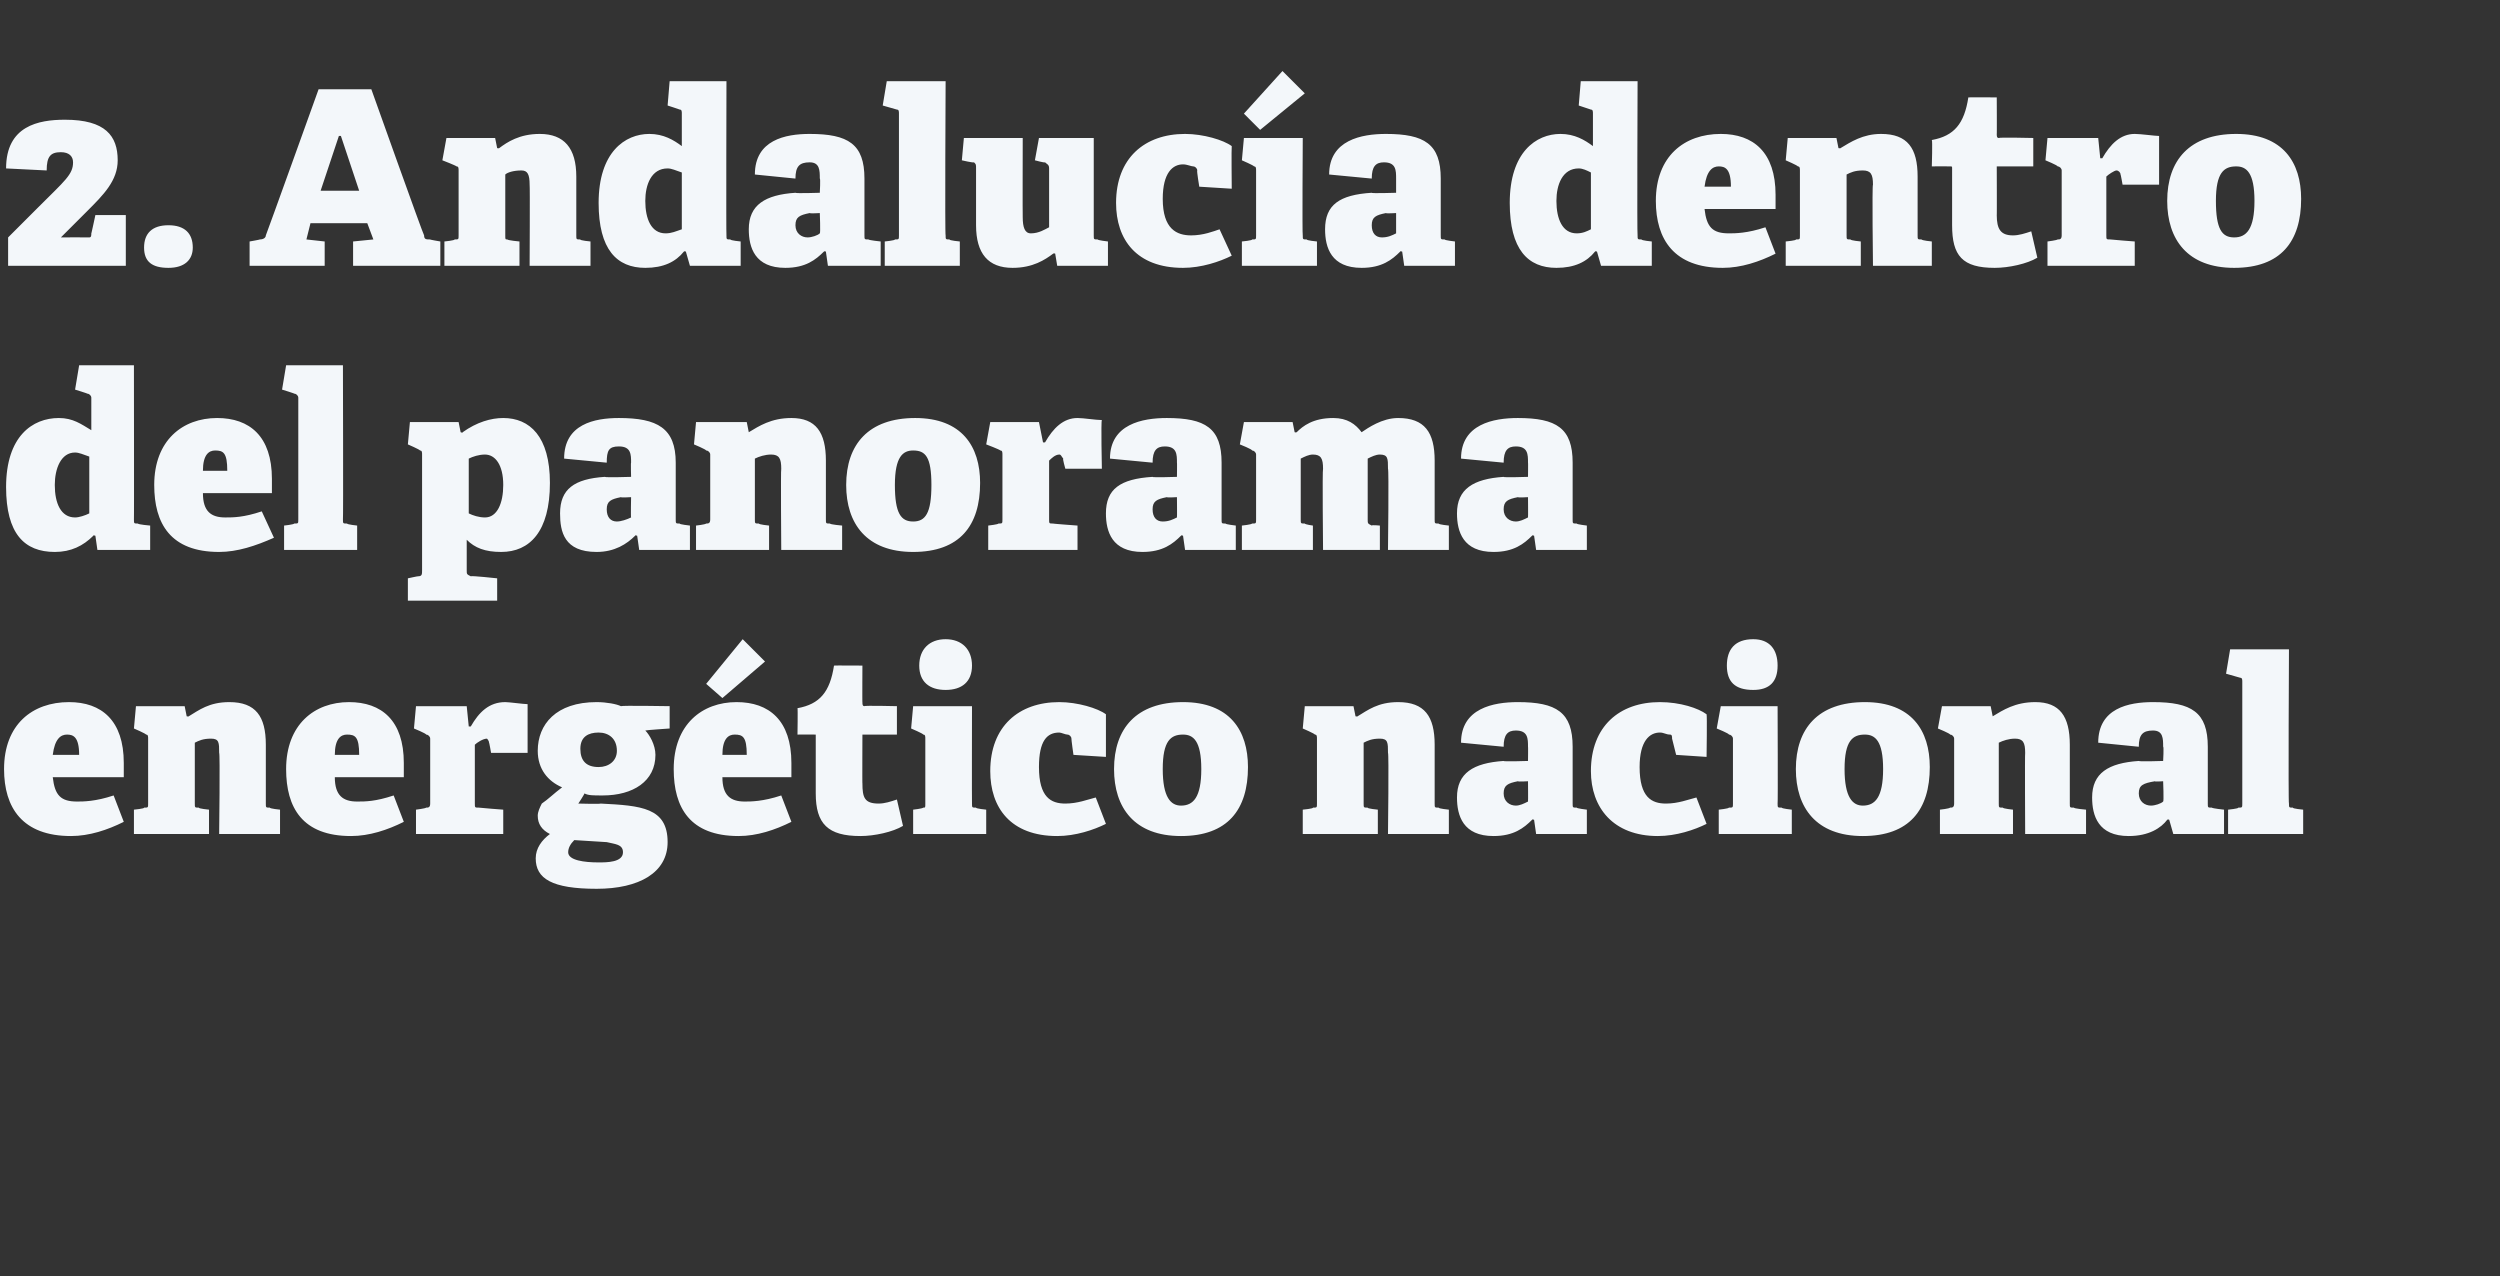
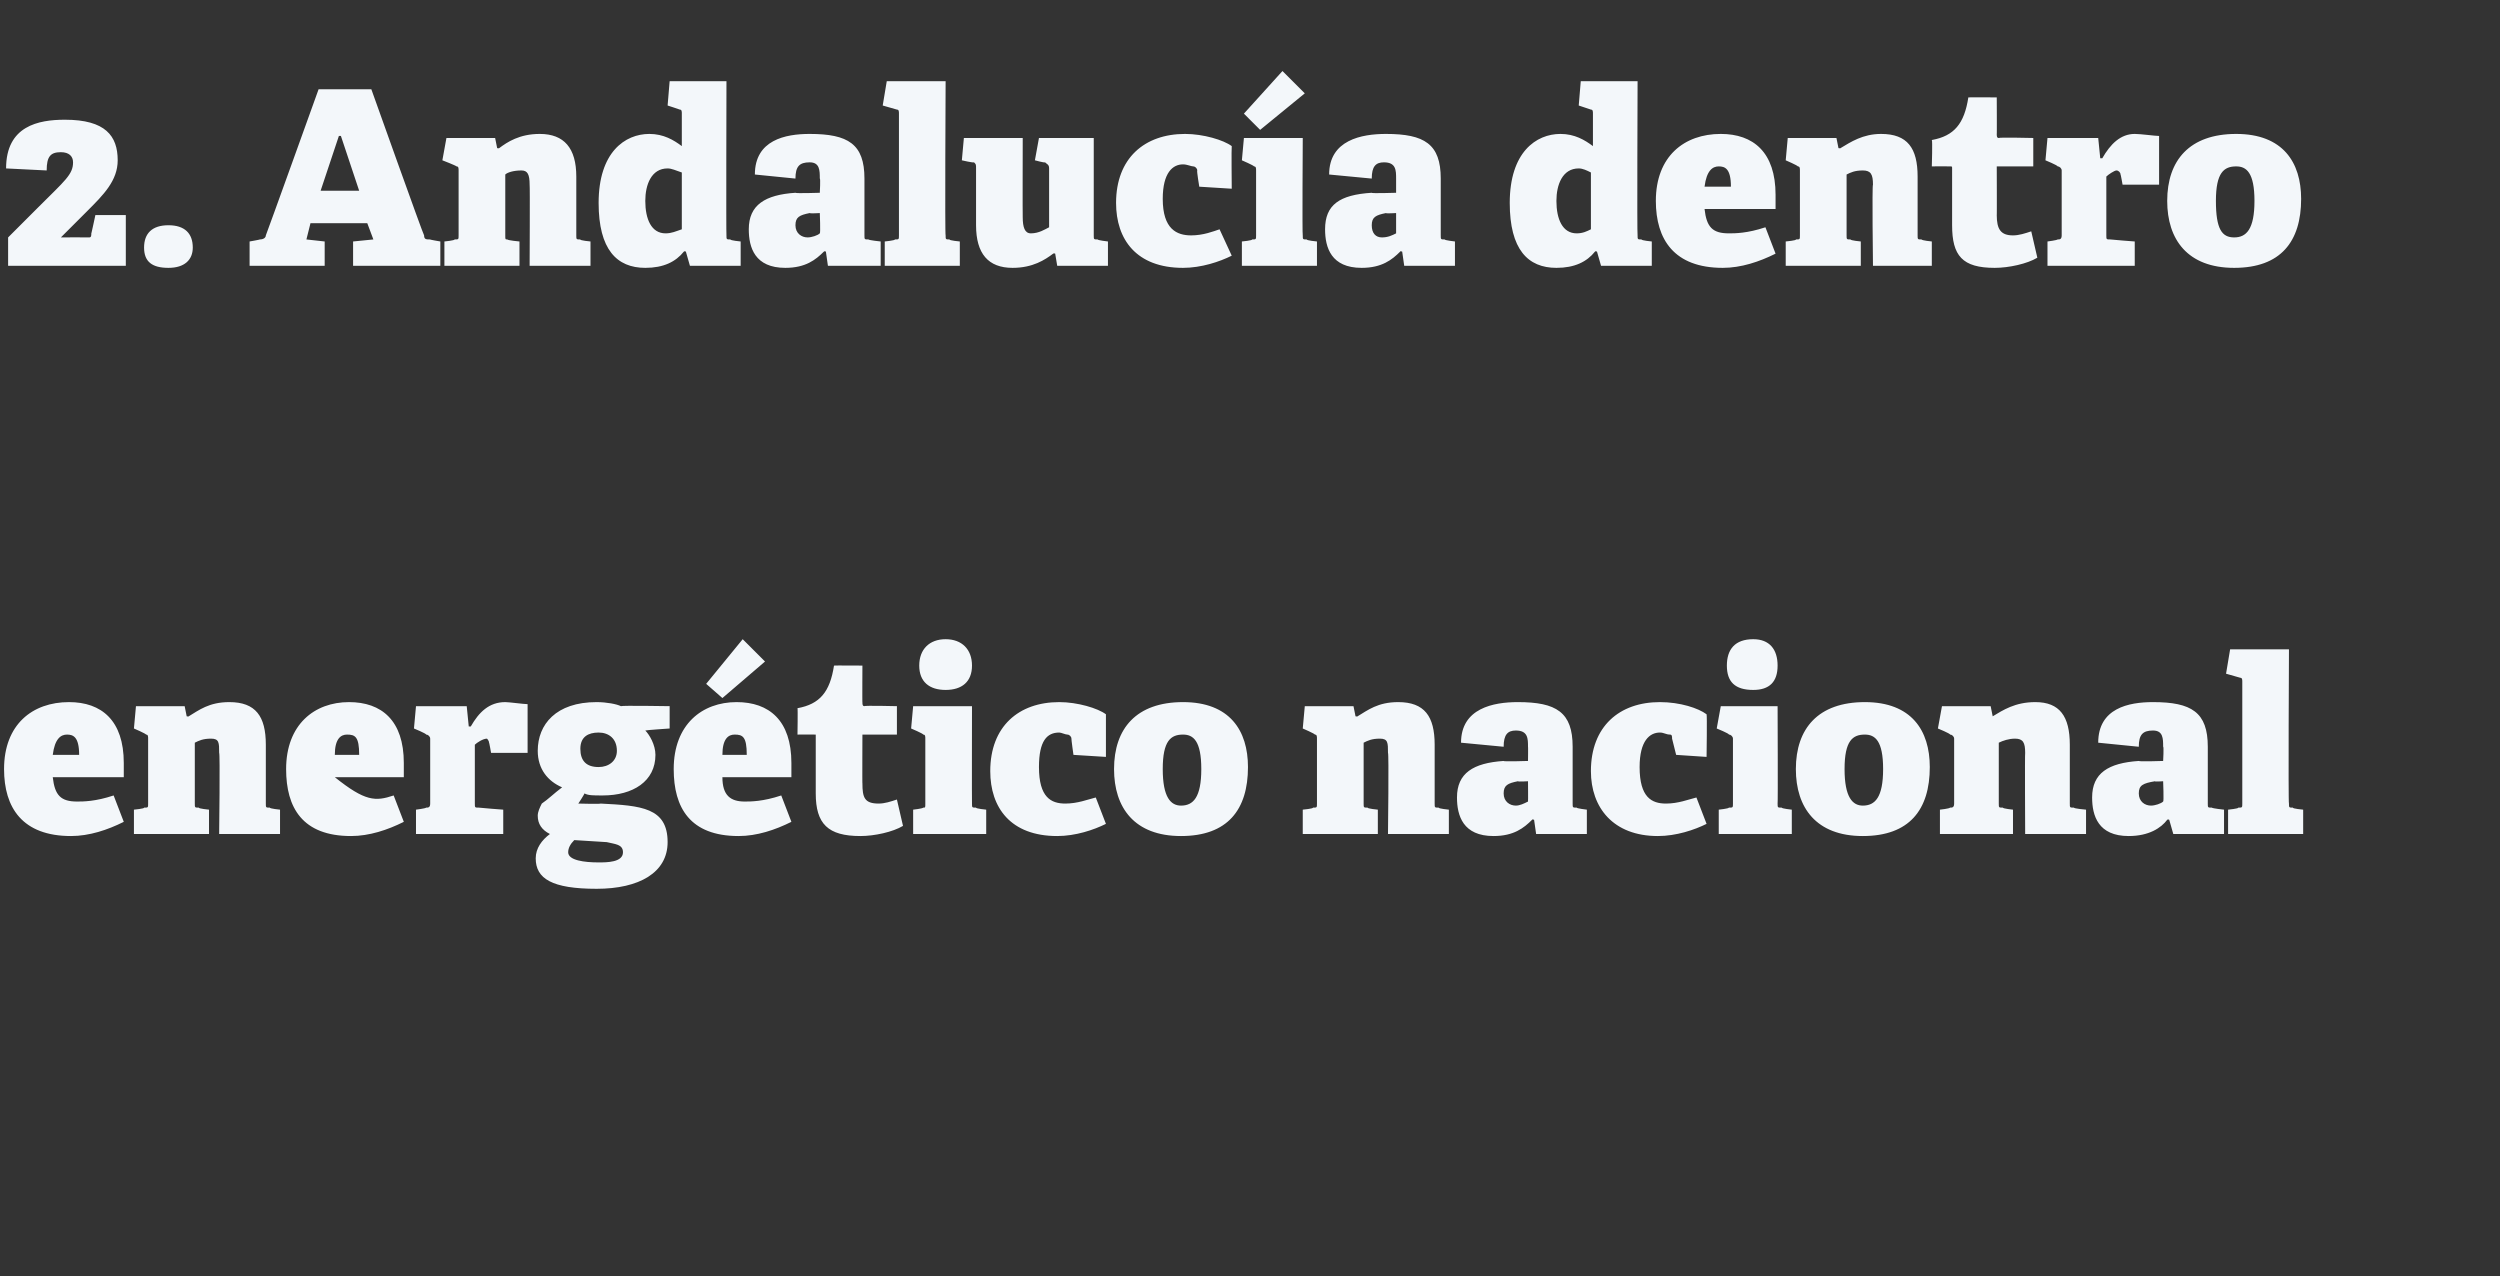
<svg xmlns="http://www.w3.org/2000/svg" version="1.1" width="123.2px" height="62.9px" viewBox="0 -4 123.2 62.9" style="top:-4px">
  <rect x="0" y="-4" width="123.2" height="62.9" fill="#333333" stroke="none" />
  <desc>2. Andaluc a dentro del panorama energ tico nacional</desc>
  <defs />
  <g id="Polygon29391">
-     <path d="M 3.5 37.2 C 1.1 37.2 0.2 35.8 0.2 33.9 C 0.2 31.7 1.6 30.6 3.4 30.6 C 5 30.6 6.1 31.5 6.1 33.6 C 6.1 33.7 6.1 34 6.1 34.3 C 6.1 34.3 2.6 34.3 2.6 34.3 C 2.7 35.2 3 35.5 3.8 35.5 C 4.1 35.5 4.7 35.5 5.6 35.2 C 5.6 35.2 6.1 36.5 6.1 36.5 C 5.3 36.9 4.4 37.2 3.5 37.2 Z M 3.3 32.2 C 3 32.2 2.7 32.4 2.6 33.2 C 2.6 33.2 3.9 33.2 3.9 33.2 C 3.9 32.3 3.6 32.2 3.3 32.2 Z M 9.8 35.8 C 9.77 35.85 10.3 35.9 10.3 35.9 L 10.3 37.1 L 6.6 37.1 L 6.6 35.9 C 6.6 35.9 7.14 35.85 7.1 35.8 C 7.3 35.8 7.3 35.8 7.3 35.6 C 7.3 35.6 7.3 32.4 7.3 32.4 C 7.3 32.3 7.3 32.2 7.2 32.2 C 7.18 32.15 6.6 31.9 6.6 31.9 L 6.7 30.8 L 9.1 30.8 L 9.2 31.3 C 9.2 31.3 9.31 31.32 9.3 31.3 C 9.8 31 10.3 30.6 11.3 30.6 C 12.6 30.6 13.1 31.3 13.1 32.7 C 13.1 32.7 13.1 35.6 13.1 35.6 C 13.1 35.8 13.1 35.8 13.3 35.8 C 13.28 35.85 13.8 35.9 13.8 35.9 L 13.8 37.1 L 10.8 37.1 C 10.8 37.1 10.85 33.12 10.8 33.1 C 10.8 32.6 10.8 32.4 10.4 32.4 C 10 32.4 9.8 32.5 9.6 32.6 C 9.6 32.6 9.6 35.6 9.6 35.6 C 9.6 35.8 9.6 35.8 9.8 35.8 Z M 17.3 37.2 C 14.9 37.2 14.1 35.8 14.1 33.9 C 14.1 31.7 15.5 30.6 17.2 30.6 C 18.8 30.6 19.9 31.5 19.9 33.6 C 19.9 33.7 19.9 34 19.9 34.3 C 19.9 34.3 16.5 34.3 16.5 34.3 C 16.5 35.2 16.9 35.5 17.6 35.5 C 18 35.5 18.5 35.5 19.4 35.2 C 19.4 35.2 19.9 36.5 19.9 36.5 C 19.1 36.9 18.2 37.2 17.3 37.2 Z M 17.1 32.2 C 16.8 32.2 16.5 32.4 16.5 33.2 C 16.5 33.2 17.7 33.2 17.7 33.2 C 17.7 32.3 17.5 32.2 17.1 32.2 Z M 21 35.8 C 21.1 35.8 21.2 35.8 21.2 35.6 C 21.2 35.6 21.2 32.4 21.2 32.4 C 21.2 32.3 21.1 32.2 21 32.2 C 21.01 32.15 20.4 31.9 20.4 31.9 L 20.5 30.8 L 23 30.8 L 23.1 31.8 C 23.1 31.8 23.23 31.8 23.2 31.8 C 23.6 31.1 24.1 30.6 24.9 30.6 C 25.1 30.6 25.8 30.7 26 30.7 C 26 30.75 26 33.1 26 33.1 L 24.2 33.1 C 24.2 33.1 24.11 32.58 24.1 32.6 C 24.1 32.5 24 32.4 24 32.4 C 23.8 32.4 23.5 32.6 23.4 32.7 C 23.4 32.7 23.4 35.6 23.4 35.6 C 23.4 35.8 23.4 35.8 23.6 35.8 C 23.61 35.81 24.8 35.9 24.8 35.9 L 24.8 37.1 L 20.5 37.1 L 20.5 35.9 C 20.5 35.9 20.98 35.84 21 35.8 Z M 32.3 33.2 C 32.3 34.5 31.2 35.2 29.7 35.2 C 29.2 35.2 29 35.2 28.8 35.1 C 28.81 35.13 28.5 35.6 28.5 35.6 C 28.5 35.6 29.6 35.63 29.6 35.6 C 31.6 35.7 32.9 35.8 32.9 37.5 C 32.9 39 31.5 39.8 29.4 39.8 C 27.2 39.8 26.4 39.3 26.4 38.3 C 26.4 37.8 26.7 37.4 27.1 37.1 C 26.7 36.9 26.5 36.6 26.5 36.2 C 26.5 36 26.6 35.8 26.7 35.6 C 27 35.4 27.3 35.1 27.7 34.8 C 27 34.5 26.5 33.9 26.5 33 C 26.5 31.7 27.4 30.6 29.4 30.6 C 29.9 30.6 30.4 30.7 30.6 30.8 C 30.62 30.76 33 30.8 33 30.8 L 33 31.9 C 33 31.9 31.81 31.98 31.8 32 C 32 32.2 32.3 32.7 32.3 33.2 Z M 29.5 32.1 C 29 32.1 28.6 32.3 28.6 32.9 C 28.6 33.5 28.9 33.8 29.5 33.8 C 30 33.8 30.4 33.5 30.4 33 C 30.4 32.4 30 32.1 29.5 32.1 Z M 28 38 C 28 38.4 28.8 38.5 29.5 38.5 C 29.9 38.5 30.7 38.5 30.7 38 C 30.7 37.6 30.3 37.6 29.9 37.5 C 29.9 37.5 28.3 37.4 28.3 37.4 C 28.1 37.6 28 37.8 28 38 Z M 36.4 37.2 C 34 37.2 33.2 35.8 33.2 33.9 C 33.2 31.7 34.6 30.6 36.3 30.6 C 37.9 30.6 39 31.5 39 33.6 C 39 33.7 39 34 39 34.3 C 39 34.3 35.6 34.3 35.6 34.3 C 35.6 35.2 36 35.5 36.7 35.5 C 37 35.5 37.6 35.5 38.5 35.2 C 38.5 35.2 39 36.5 39 36.5 C 38.2 36.9 37.3 37.2 36.4 37.2 Z M 36.2 32.2 C 35.9 32.2 35.6 32.4 35.6 33.2 C 35.6 33.2 36.8 33.2 36.8 33.2 C 36.8 32.3 36.6 32.2 36.2 32.2 Z M 36.6 27.5 L 37.7 28.6 L 35.6 30.4 L 34.8 29.7 L 36.6 27.5 Z M 42.4 37.2 C 40.8 37.2 40.2 36.6 40.2 35.1 C 40.2 35.1 40.2 32.3 40.2 32.3 C 40.2 32.2 40.2 32.2 40.2 32.2 C 40.15 32.19 39.3 32.2 39.3 32.2 C 39.3 32.2 39.32 30.9 39.3 30.9 C 40.4 30.7 40.9 30.1 41.1 28.8 C 41.1 28.79 42.5 28.8 42.5 28.8 C 42.5 28.8 42.49 30.64 42.5 30.6 C 42.5 30.7 42.5 30.8 42.6 30.8 C 42.59 30.76 44.2 30.8 44.2 30.8 L 44.2 32.2 L 42.5 32.2 C 42.5 32.2 42.49 34.65 42.5 34.6 C 42.5 35.3 42.6 35.6 43.3 35.6 C 43.6 35.6 43.9 35.5 44.2 35.4 C 44.2 35.4 44.5 36.7 44.5 36.7 C 44 37 43.1 37.2 42.4 37.2 Z M 46.6 30 C 45.8 30 45.3 29.6 45.3 28.8 C 45.3 28 45.8 27.5 46.6 27.5 C 47.4 27.5 47.9 28 47.9 28.8 C 47.9 29.6 47.4 30 46.6 30 Z M 45.5 35.8 C 45.6 35.8 45.6 35.8 45.6 35.6 C 45.6 35.6 45.6 32.4 45.6 32.4 C 45.6 32.3 45.6 32.2 45.5 32.2 C 45.49 32.15 44.9 31.9 44.9 31.9 L 45 30.8 L 47.9 30.8 C 47.9 30.8 47.89 35.61 47.9 35.6 C 47.9 35.8 47.9 35.8 48.1 35.8 C 48.08 35.85 48.6 35.9 48.6 35.9 L 48.6 37.1 L 45 37.1 L 45 35.9 C 45 35.9 45.46 35.85 45.5 35.8 Z M 52.1 37.2 C 49.8 37.2 48.8 35.8 48.8 34 C 48.8 31.8 50.2 30.6 52.2 30.6 C 53.1 30.6 54.1 30.9 54.5 31.2 C 54.5 31.22 54.5 33.3 54.5 33.3 L 52.9 33.2 C 52.9 33.2 52.79 32.42 52.8 32.4 C 52.8 32.3 52.7 32.2 52.6 32.2 C 52.5 32.2 52.3 32.1 52.2 32.1 C 51.6 32.1 51.2 32.5 51.2 33.8 C 51.2 35.3 51.8 35.6 52.5 35.6 C 53.1 35.6 53.6 35.4 54 35.3 C 54 35.3 54.5 36.6 54.5 36.6 C 53.9 36.9 53 37.2 52.1 37.2 Z M 54.9 33.9 C 54.9 31.9 56 30.6 58.3 30.6 C 60.6 30.6 61.5 32 61.5 33.8 C 61.5 35.9 60.5 37.2 58.2 37.2 C 55.9 37.2 54.9 35.8 54.9 33.9 Z M 59.2 33.9 C 59.2 32.5 58.8 32.2 58.3 32.2 C 57.7 32.2 57.3 32.5 57.3 33.9 C 57.3 35.3 57.7 35.7 58.2 35.7 C 58.8 35.7 59.2 35.3 59.2 33.9 Z M 67.4 35.8 C 67.37 35.85 67.9 35.9 67.9 35.9 L 67.9 37.1 L 64.2 37.1 L 64.2 35.9 C 64.2 35.9 64.74 35.85 64.7 35.8 C 64.9 35.8 64.9 35.8 64.9 35.6 C 64.9 35.6 64.9 32.4 64.9 32.4 C 64.9 32.3 64.9 32.2 64.8 32.2 C 64.78 32.15 64.2 31.9 64.2 31.9 L 64.3 30.8 L 66.7 30.8 L 66.8 31.3 C 66.8 31.3 66.91 31.32 66.9 31.3 C 67.4 31 67.9 30.6 68.9 30.6 C 70.2 30.6 70.7 31.3 70.7 32.7 C 70.7 32.7 70.7 35.6 70.7 35.6 C 70.7 35.8 70.7 35.8 70.9 35.8 C 70.88 35.85 71.4 35.9 71.4 35.9 L 71.4 37.1 L 68.4 37.1 C 68.4 37.1 68.45 33.12 68.4 33.1 C 68.4 32.6 68.4 32.4 68 32.4 C 67.6 32.4 67.4 32.5 67.2 32.6 C 67.2 32.6 67.2 35.6 67.2 35.6 C 67.2 35.8 67.2 35.8 67.4 35.8 Z M 75.5 36.4 C 75.1 36.8 74.6 37.2 73.6 37.2 C 72.1 37.2 71.8 36.2 71.8 35.3 C 71.8 34.1 72.6 33.6 74.1 33.5 C 74.07 33.54 75.3 33.5 75.3 33.5 C 75.3 33.5 75.31 32.78 75.3 32.8 C 75.3 32.4 75.3 32 74.7 32 C 74.3 32 74.1 32.2 74.1 32.8 C 74.1 32.8 72 32.6 72 32.6 C 72 30.9 73.6 30.6 74.8 30.6 C 76.7 30.6 77.5 31.1 77.5 32.8 C 77.5 32.8 77.5 35.6 77.5 35.6 C 77.5 35.8 77.5 35.8 77.7 35.8 C 77.69 35.84 78.2 35.9 78.2 35.9 L 78.2 37.1 L 75.7 37.1 L 75.6 36.4 C 75.6 36.4 75.5 36.36 75.5 36.4 Z M 74.1 35.1 C 74.1 35.5 74.4 35.7 74.7 35.7 C 74.9 35.7 75.1 35.6 75.3 35.5 C 75.31 35.5 75.3 34.5 75.3 34.5 C 75.3 34.5 74.82 34.53 74.8 34.5 C 74.3 34.6 74.1 34.7 74.1 35.1 Z M 81.7 37.2 C 79.5 37.2 78.4 35.8 78.4 34 C 78.4 31.8 79.8 30.6 81.8 30.6 C 82.8 30.6 83.7 30.9 84.1 31.2 C 84.13 31.22 84.1 33.3 84.1 33.3 L 82.6 33.2 C 82.6 33.2 82.41 32.42 82.4 32.4 C 82.4 32.3 82.4 32.2 82.3 32.2 C 82.1 32.2 82 32.1 81.8 32.1 C 81.3 32.1 80.8 32.5 80.8 33.8 C 80.8 35.3 81.4 35.6 82.1 35.6 C 82.7 35.6 83.2 35.4 83.6 35.3 C 83.6 35.3 84.1 36.6 84.1 36.6 C 83.5 36.9 82.6 37.2 81.7 37.2 Z M 86.4 30 C 85.5 30 85.1 29.6 85.1 28.8 C 85.1 28 85.5 27.5 86.4 27.5 C 87.2 27.5 87.6 28 87.6 28.8 C 87.6 29.6 87.2 30 86.4 30 Z M 85.2 35.8 C 85.4 35.8 85.4 35.8 85.4 35.6 C 85.4 35.6 85.4 32.4 85.4 32.4 C 85.4 32.3 85.3 32.2 85.2 32.2 C 85.22 32.15 84.6 31.9 84.6 31.9 L 84.8 30.8 L 87.6 30.8 C 87.6 30.8 87.62 35.61 87.6 35.6 C 87.6 35.8 87.6 35.8 87.8 35.8 C 87.81 35.85 88.3 35.9 88.3 35.9 L 88.3 37.1 L 84.7 37.1 L 84.7 35.9 C 84.7 35.9 85.19 35.85 85.2 35.8 Z M 88.5 33.9 C 88.5 31.9 89.6 30.6 91.9 30.6 C 94.2 30.6 95.1 32 95.1 33.8 C 95.1 35.9 94.1 37.2 91.8 37.2 C 89.5 37.2 88.5 35.8 88.5 33.9 Z M 92.8 33.9 C 92.8 32.5 92.4 32.2 91.9 32.2 C 91.3 32.2 90.9 32.5 90.9 33.9 C 90.9 35.3 91.3 35.7 91.8 35.7 C 92.4 35.7 92.8 35.3 92.8 33.9 Z M 98.7 35.8 C 98.7 35.85 99.2 35.9 99.2 35.9 L 99.2 37.1 L 95.6 37.1 L 95.6 35.9 C 95.6 35.9 96.07 35.85 96.1 35.8 C 96.2 35.8 96.3 35.8 96.3 35.6 C 96.3 35.6 96.3 32.4 96.3 32.4 C 96.3 32.3 96.2 32.2 96.1 32.2 C 96.11 32.15 95.5 31.9 95.5 31.9 L 95.7 30.8 L 98.1 30.8 L 98.2 31.3 C 98.2 31.3 98.24 31.32 98.2 31.3 C 98.7 31 99.3 30.6 100.3 30.6 C 101.5 30.6 102 31.3 102 32.7 C 102 32.7 102 35.6 102 35.6 C 102 35.8 102 35.8 102.2 35.8 C 102.21 35.85 102.8 35.9 102.8 35.9 L 102.8 37.1 L 99.8 37.1 C 99.8 37.1 99.78 33.12 99.8 33.1 C 99.8 32.6 99.7 32.4 99.3 32.4 C 99 32.4 98.7 32.5 98.5 32.6 C 98.5 32.6 98.5 35.6 98.5 35.6 C 98.5 35.8 98.5 35.8 98.7 35.8 Z M 106.8 36.4 C 106.5 36.8 105.9 37.2 104.9 37.2 C 103.4 37.2 103.1 36.2 103.1 35.3 C 103.1 34.1 103.9 33.6 105.4 33.5 C 105.41 33.54 106.6 33.5 106.6 33.5 C 106.6 33.5 106.64 32.78 106.6 32.8 C 106.6 32.4 106.6 32 106.1 32 C 105.6 32 105.4 32.2 105.4 32.8 C 105.4 32.8 103.4 32.6 103.4 32.6 C 103.4 30.9 104.9 30.6 106.1 30.6 C 108 30.6 108.8 31.1 108.8 32.8 C 108.8 32.8 108.8 35.6 108.8 35.6 C 108.8 35.8 108.8 35.8 109 35.8 C 109.02 35.84 109.6 35.9 109.6 35.9 L 109.6 37.1 L 107.1 37.1 L 106.9 36.4 C 106.9 36.4 106.83 36.36 106.8 36.4 Z M 105.4 35.1 C 105.4 35.5 105.7 35.7 106 35.7 C 106.2 35.7 106.5 35.6 106.6 35.5 C 106.64 35.5 106.6 34.5 106.6 34.5 C 106.6 34.5 106.15 34.53 106.2 34.5 C 105.6 34.6 105.4 34.7 105.4 35.1 Z M 110.3 35.8 C 110.5 35.8 110.5 35.8 110.5 35.6 C 110.5 35.6 110.5 29.6 110.5 29.6 C 110.5 29.5 110.5 29.4 110.4 29.4 C 110.36 29.39 109.7 29.2 109.7 29.2 L 109.9 28 L 112.8 28 C 112.8 28 112.76 35.61 112.8 35.6 C 112.8 35.8 112.8 35.8 113 35.8 C 112.95 35.85 113.5 35.9 113.5 35.9 L 113.5 37.1 L 109.8 37.1 L 109.8 35.9 C 109.8 35.9 110.33 35.85 110.3 35.8 Z " stroke="none" fill="#f3f7fa" />
+     <path d="M 3.5 37.2 C 1.1 37.2 0.2 35.8 0.2 33.9 C 0.2 31.7 1.6 30.6 3.4 30.6 C 5 30.6 6.1 31.5 6.1 33.6 C 6.1 33.7 6.1 34 6.1 34.3 C 6.1 34.3 2.6 34.3 2.6 34.3 C 2.7 35.2 3 35.5 3.8 35.5 C 4.1 35.5 4.7 35.5 5.6 35.2 C 5.6 35.2 6.1 36.5 6.1 36.5 C 5.3 36.9 4.4 37.2 3.5 37.2 Z M 3.3 32.2 C 3 32.2 2.7 32.4 2.6 33.2 C 2.6 33.2 3.9 33.2 3.9 33.2 C 3.9 32.3 3.6 32.2 3.3 32.2 Z M 9.8 35.8 C 9.77 35.85 10.3 35.9 10.3 35.9 L 10.3 37.1 L 6.6 37.1 L 6.6 35.9 C 6.6 35.9 7.14 35.85 7.1 35.8 C 7.3 35.8 7.3 35.8 7.3 35.6 C 7.3 35.6 7.3 32.4 7.3 32.4 C 7.3 32.3 7.3 32.2 7.2 32.2 C 7.18 32.15 6.6 31.9 6.6 31.9 L 6.7 30.8 L 9.1 30.8 L 9.2 31.3 C 9.2 31.3 9.31 31.32 9.3 31.3 C 9.8 31 10.3 30.6 11.3 30.6 C 12.6 30.6 13.1 31.3 13.1 32.7 C 13.1 32.7 13.1 35.6 13.1 35.6 C 13.1 35.8 13.1 35.8 13.3 35.8 C 13.28 35.85 13.8 35.9 13.8 35.9 L 13.8 37.1 L 10.8 37.1 C 10.8 37.1 10.85 33.12 10.8 33.1 C 10.8 32.6 10.8 32.4 10.4 32.4 C 10 32.4 9.8 32.5 9.6 32.6 C 9.6 32.6 9.6 35.6 9.6 35.6 C 9.6 35.8 9.6 35.8 9.8 35.8 Z M 17.3 37.2 C 14.9 37.2 14.1 35.8 14.1 33.9 C 14.1 31.7 15.5 30.6 17.2 30.6 C 18.8 30.6 19.9 31.5 19.9 33.6 C 19.9 33.7 19.9 34 19.9 34.3 C 19.9 34.3 16.5 34.3 16.5 34.3 C 18 35.5 18.5 35.5 19.4 35.2 C 19.4 35.2 19.9 36.5 19.9 36.5 C 19.1 36.9 18.2 37.2 17.3 37.2 Z M 17.1 32.2 C 16.8 32.2 16.5 32.4 16.5 33.2 C 16.5 33.2 17.7 33.2 17.7 33.2 C 17.7 32.3 17.5 32.2 17.1 32.2 Z M 21 35.8 C 21.1 35.8 21.2 35.8 21.2 35.6 C 21.2 35.6 21.2 32.4 21.2 32.4 C 21.2 32.3 21.1 32.2 21 32.2 C 21.01 32.15 20.4 31.9 20.4 31.9 L 20.5 30.8 L 23 30.8 L 23.1 31.8 C 23.1 31.8 23.23 31.8 23.2 31.8 C 23.6 31.1 24.1 30.6 24.9 30.6 C 25.1 30.6 25.8 30.7 26 30.7 C 26 30.75 26 33.1 26 33.1 L 24.2 33.1 C 24.2 33.1 24.11 32.58 24.1 32.6 C 24.1 32.5 24 32.4 24 32.4 C 23.8 32.4 23.5 32.6 23.4 32.7 C 23.4 32.7 23.4 35.6 23.4 35.6 C 23.4 35.8 23.4 35.8 23.6 35.8 C 23.61 35.81 24.8 35.9 24.8 35.9 L 24.8 37.1 L 20.5 37.1 L 20.5 35.9 C 20.5 35.9 20.98 35.84 21 35.8 Z M 32.3 33.2 C 32.3 34.5 31.2 35.2 29.7 35.2 C 29.2 35.2 29 35.2 28.8 35.1 C 28.81 35.13 28.5 35.6 28.5 35.6 C 28.5 35.6 29.6 35.63 29.6 35.6 C 31.6 35.7 32.9 35.8 32.9 37.5 C 32.9 39 31.5 39.8 29.4 39.8 C 27.2 39.8 26.4 39.3 26.4 38.3 C 26.4 37.8 26.7 37.4 27.1 37.1 C 26.7 36.9 26.5 36.6 26.5 36.2 C 26.5 36 26.6 35.8 26.7 35.6 C 27 35.4 27.3 35.1 27.7 34.8 C 27 34.5 26.5 33.9 26.5 33 C 26.5 31.7 27.4 30.6 29.4 30.6 C 29.9 30.6 30.4 30.7 30.6 30.8 C 30.62 30.76 33 30.8 33 30.8 L 33 31.9 C 33 31.9 31.81 31.98 31.8 32 C 32 32.2 32.3 32.7 32.3 33.2 Z M 29.5 32.1 C 29 32.1 28.6 32.3 28.6 32.9 C 28.6 33.5 28.9 33.8 29.5 33.8 C 30 33.8 30.4 33.5 30.4 33 C 30.4 32.4 30 32.1 29.5 32.1 Z M 28 38 C 28 38.4 28.8 38.5 29.5 38.5 C 29.9 38.5 30.7 38.5 30.7 38 C 30.7 37.6 30.3 37.6 29.9 37.5 C 29.9 37.5 28.3 37.4 28.3 37.4 C 28.1 37.6 28 37.8 28 38 Z M 36.4 37.2 C 34 37.2 33.2 35.8 33.2 33.9 C 33.2 31.7 34.6 30.6 36.3 30.6 C 37.9 30.6 39 31.5 39 33.6 C 39 33.7 39 34 39 34.3 C 39 34.3 35.6 34.3 35.6 34.3 C 35.6 35.2 36 35.5 36.7 35.5 C 37 35.5 37.6 35.5 38.5 35.2 C 38.5 35.2 39 36.5 39 36.5 C 38.2 36.9 37.3 37.2 36.4 37.2 Z M 36.2 32.2 C 35.9 32.2 35.6 32.4 35.6 33.2 C 35.6 33.2 36.8 33.2 36.8 33.2 C 36.8 32.3 36.6 32.2 36.2 32.2 Z M 36.6 27.5 L 37.7 28.6 L 35.6 30.4 L 34.8 29.7 L 36.6 27.5 Z M 42.4 37.2 C 40.8 37.2 40.2 36.6 40.2 35.1 C 40.2 35.1 40.2 32.3 40.2 32.3 C 40.2 32.2 40.2 32.2 40.2 32.2 C 40.15 32.19 39.3 32.2 39.3 32.2 C 39.3 32.2 39.32 30.9 39.3 30.9 C 40.4 30.7 40.9 30.1 41.1 28.8 C 41.1 28.79 42.5 28.8 42.5 28.8 C 42.5 28.8 42.49 30.64 42.5 30.6 C 42.5 30.7 42.5 30.8 42.6 30.8 C 42.59 30.76 44.2 30.8 44.2 30.8 L 44.2 32.2 L 42.5 32.2 C 42.5 32.2 42.49 34.65 42.5 34.6 C 42.5 35.3 42.6 35.6 43.3 35.6 C 43.6 35.6 43.9 35.5 44.2 35.4 C 44.2 35.4 44.5 36.7 44.5 36.7 C 44 37 43.1 37.2 42.4 37.2 Z M 46.6 30 C 45.8 30 45.3 29.6 45.3 28.8 C 45.3 28 45.8 27.5 46.6 27.5 C 47.4 27.5 47.9 28 47.9 28.8 C 47.9 29.6 47.4 30 46.6 30 Z M 45.5 35.8 C 45.6 35.8 45.6 35.8 45.6 35.6 C 45.6 35.6 45.6 32.4 45.6 32.4 C 45.6 32.3 45.6 32.2 45.5 32.2 C 45.49 32.15 44.9 31.9 44.9 31.9 L 45 30.8 L 47.9 30.8 C 47.9 30.8 47.89 35.61 47.9 35.6 C 47.9 35.8 47.9 35.8 48.1 35.8 C 48.08 35.85 48.6 35.9 48.6 35.9 L 48.6 37.1 L 45 37.1 L 45 35.9 C 45 35.9 45.46 35.85 45.5 35.8 Z M 52.1 37.2 C 49.8 37.2 48.8 35.8 48.8 34 C 48.8 31.8 50.2 30.6 52.2 30.6 C 53.1 30.6 54.1 30.9 54.5 31.2 C 54.5 31.22 54.5 33.3 54.5 33.3 L 52.9 33.2 C 52.9 33.2 52.79 32.42 52.8 32.4 C 52.8 32.3 52.7 32.2 52.6 32.2 C 52.5 32.2 52.3 32.1 52.2 32.1 C 51.6 32.1 51.2 32.5 51.2 33.8 C 51.2 35.3 51.8 35.6 52.5 35.6 C 53.1 35.6 53.6 35.4 54 35.3 C 54 35.3 54.5 36.6 54.5 36.6 C 53.9 36.9 53 37.2 52.1 37.2 Z M 54.9 33.9 C 54.9 31.9 56 30.6 58.3 30.6 C 60.6 30.6 61.5 32 61.5 33.8 C 61.5 35.9 60.5 37.2 58.2 37.2 C 55.9 37.2 54.9 35.8 54.9 33.9 Z M 59.2 33.9 C 59.2 32.5 58.8 32.2 58.3 32.2 C 57.7 32.2 57.3 32.5 57.3 33.9 C 57.3 35.3 57.7 35.7 58.2 35.7 C 58.8 35.7 59.2 35.3 59.2 33.9 Z M 67.4 35.8 C 67.37 35.85 67.9 35.9 67.9 35.9 L 67.9 37.1 L 64.2 37.1 L 64.2 35.9 C 64.2 35.9 64.74 35.85 64.7 35.8 C 64.9 35.8 64.9 35.8 64.9 35.6 C 64.9 35.6 64.9 32.4 64.9 32.4 C 64.9 32.3 64.9 32.2 64.8 32.2 C 64.78 32.15 64.2 31.9 64.2 31.9 L 64.3 30.8 L 66.7 30.8 L 66.8 31.3 C 66.8 31.3 66.91 31.32 66.9 31.3 C 67.4 31 67.9 30.6 68.9 30.6 C 70.2 30.6 70.7 31.3 70.7 32.7 C 70.7 32.7 70.7 35.6 70.7 35.6 C 70.7 35.8 70.7 35.8 70.9 35.8 C 70.88 35.85 71.4 35.9 71.4 35.9 L 71.4 37.1 L 68.4 37.1 C 68.4 37.1 68.45 33.12 68.4 33.1 C 68.4 32.6 68.4 32.4 68 32.4 C 67.6 32.4 67.4 32.5 67.2 32.6 C 67.2 32.6 67.2 35.6 67.2 35.6 C 67.2 35.8 67.2 35.8 67.4 35.8 Z M 75.5 36.4 C 75.1 36.8 74.6 37.2 73.6 37.2 C 72.1 37.2 71.8 36.2 71.8 35.3 C 71.8 34.1 72.6 33.6 74.1 33.5 C 74.07 33.54 75.3 33.5 75.3 33.5 C 75.3 33.5 75.31 32.78 75.3 32.8 C 75.3 32.4 75.3 32 74.7 32 C 74.3 32 74.1 32.2 74.1 32.8 C 74.1 32.8 72 32.6 72 32.6 C 72 30.9 73.6 30.6 74.8 30.6 C 76.7 30.6 77.5 31.1 77.5 32.8 C 77.5 32.8 77.5 35.6 77.5 35.6 C 77.5 35.8 77.5 35.8 77.7 35.8 C 77.69 35.84 78.2 35.9 78.2 35.9 L 78.2 37.1 L 75.7 37.1 L 75.6 36.4 C 75.6 36.4 75.5 36.36 75.5 36.4 Z M 74.1 35.1 C 74.1 35.5 74.4 35.7 74.7 35.7 C 74.9 35.7 75.1 35.6 75.3 35.5 C 75.31 35.5 75.3 34.5 75.3 34.5 C 75.3 34.5 74.82 34.53 74.8 34.5 C 74.3 34.6 74.1 34.7 74.1 35.1 Z M 81.7 37.2 C 79.5 37.2 78.4 35.8 78.4 34 C 78.4 31.8 79.8 30.6 81.8 30.6 C 82.8 30.6 83.7 30.9 84.1 31.2 C 84.13 31.22 84.1 33.3 84.1 33.3 L 82.6 33.2 C 82.6 33.2 82.41 32.42 82.4 32.4 C 82.4 32.3 82.4 32.2 82.3 32.2 C 82.1 32.2 82 32.1 81.8 32.1 C 81.3 32.1 80.8 32.5 80.8 33.8 C 80.8 35.3 81.4 35.6 82.1 35.6 C 82.7 35.6 83.2 35.4 83.6 35.3 C 83.6 35.3 84.1 36.6 84.1 36.6 C 83.5 36.9 82.6 37.2 81.7 37.2 Z M 86.4 30 C 85.5 30 85.1 29.6 85.1 28.8 C 85.1 28 85.5 27.5 86.4 27.5 C 87.2 27.5 87.6 28 87.6 28.8 C 87.6 29.6 87.2 30 86.4 30 Z M 85.2 35.8 C 85.4 35.8 85.4 35.8 85.4 35.6 C 85.4 35.6 85.4 32.4 85.4 32.4 C 85.4 32.3 85.3 32.2 85.2 32.2 C 85.22 32.15 84.6 31.9 84.6 31.9 L 84.8 30.8 L 87.6 30.8 C 87.6 30.8 87.62 35.61 87.6 35.6 C 87.6 35.8 87.6 35.8 87.8 35.8 C 87.81 35.85 88.3 35.9 88.3 35.9 L 88.3 37.1 L 84.7 37.1 L 84.7 35.9 C 84.7 35.9 85.19 35.85 85.2 35.8 Z M 88.5 33.9 C 88.5 31.9 89.6 30.6 91.9 30.6 C 94.2 30.6 95.1 32 95.1 33.8 C 95.1 35.9 94.1 37.2 91.8 37.2 C 89.5 37.2 88.5 35.8 88.5 33.9 Z M 92.8 33.9 C 92.8 32.5 92.4 32.2 91.9 32.2 C 91.3 32.2 90.9 32.5 90.9 33.9 C 90.9 35.3 91.3 35.7 91.8 35.7 C 92.4 35.7 92.8 35.3 92.8 33.9 Z M 98.7 35.8 C 98.7 35.85 99.2 35.9 99.2 35.9 L 99.2 37.1 L 95.6 37.1 L 95.6 35.9 C 95.6 35.9 96.07 35.85 96.1 35.8 C 96.2 35.8 96.3 35.8 96.3 35.6 C 96.3 35.6 96.3 32.4 96.3 32.4 C 96.3 32.3 96.2 32.2 96.1 32.2 C 96.11 32.15 95.5 31.9 95.5 31.9 L 95.7 30.8 L 98.1 30.8 L 98.2 31.3 C 98.2 31.3 98.24 31.32 98.2 31.3 C 98.7 31 99.3 30.6 100.3 30.6 C 101.5 30.6 102 31.3 102 32.7 C 102 32.7 102 35.6 102 35.6 C 102 35.8 102 35.8 102.2 35.8 C 102.21 35.85 102.8 35.9 102.8 35.9 L 102.8 37.1 L 99.8 37.1 C 99.8 37.1 99.78 33.12 99.8 33.1 C 99.8 32.6 99.7 32.4 99.3 32.4 C 99 32.4 98.7 32.5 98.5 32.6 C 98.5 32.6 98.5 35.6 98.5 35.6 C 98.5 35.8 98.5 35.8 98.7 35.8 Z M 106.8 36.4 C 106.5 36.8 105.9 37.2 104.9 37.2 C 103.4 37.2 103.1 36.2 103.1 35.3 C 103.1 34.1 103.9 33.6 105.4 33.5 C 105.41 33.54 106.6 33.5 106.6 33.5 C 106.6 33.5 106.64 32.78 106.6 32.8 C 106.6 32.4 106.6 32 106.1 32 C 105.6 32 105.4 32.2 105.4 32.8 C 105.4 32.8 103.4 32.6 103.4 32.6 C 103.4 30.9 104.9 30.6 106.1 30.6 C 108 30.6 108.8 31.1 108.8 32.8 C 108.8 32.8 108.8 35.6 108.8 35.6 C 108.8 35.8 108.8 35.8 109 35.8 C 109.02 35.84 109.6 35.9 109.6 35.9 L 109.6 37.1 L 107.1 37.1 L 106.9 36.4 C 106.9 36.4 106.83 36.36 106.8 36.4 Z M 105.4 35.1 C 105.4 35.5 105.7 35.7 106 35.7 C 106.2 35.7 106.5 35.6 106.6 35.5 C 106.64 35.5 106.6 34.5 106.6 34.5 C 106.6 34.5 106.15 34.53 106.2 34.5 C 105.6 34.6 105.4 34.7 105.4 35.1 Z M 110.3 35.8 C 110.5 35.8 110.5 35.8 110.5 35.6 C 110.5 35.6 110.5 29.6 110.5 29.6 C 110.5 29.5 110.5 29.4 110.4 29.4 C 110.36 29.39 109.7 29.2 109.7 29.2 L 109.9 28 L 112.8 28 C 112.8 28 112.76 35.61 112.8 35.6 C 112.8 35.8 112.8 35.8 113 35.8 C 112.95 35.85 113.5 35.9 113.5 35.9 L 113.5 37.1 L 109.8 37.1 L 109.8 35.9 C 109.8 35.9 110.33 35.85 110.3 35.8 Z " stroke="none" fill="#f3f7fa" />
  </g>
  <g id="Polygon29390">
-     <path d="M 4.6 22.4 C 4.1 22.9 3.5 23.2 2.7 23.2 C 1.2 23.2 0.3 22.3 0.3 20 C 0.3 17.5 1.6 16.6 2.9 16.6 C 3.6 16.6 4 16.9 4.5 17.2 C 4.5 17.2 4.5 15.6 4.5 15.6 C 4.5 15.5 4.4 15.4 4.3 15.4 C 4.32 15.39 3.7 15.2 3.7 15.2 L 3.9 14 L 6.6 14 C 6.6 14 6.61 21.62 6.6 21.6 C 6.6 21.8 6.6 21.8 6.8 21.8 C 6.8 21.85 7.4 21.9 7.4 21.9 L 7.4 23.1 L 4.8 23.1 L 4.7 22.4 C 4.7 22.4 4.56 22.36 4.6 22.4 Z M 3.7 18.3 C 3 18.3 2.7 19.1 2.7 19.9 C 2.7 20.8 3 21.5 3.7 21.5 C 3.9 21.5 4.2 21.4 4.4 21.3 C 4.4 21.3 4.4 18.5 4.4 18.5 C 4.1 18.4 3.9 18.3 3.7 18.3 Z M 10.8 23.2 C 8.4 23.2 7.6 21.8 7.6 19.9 C 7.6 17.7 9 16.6 10.7 16.6 C 12.3 16.6 13.4 17.5 13.4 19.6 C 13.4 19.7 13.4 20 13.4 20.3 C 13.4 20.3 10 20.3 10 20.3 C 10 21.2 10.4 21.5 11.1 21.5 C 11.5 21.5 12 21.5 12.9 21.2 C 12.9 21.2 13.5 22.5 13.5 22.5 C 12.6 22.9 11.7 23.2 10.8 23.2 Z M 10.6 18.2 C 10.3 18.2 10 18.4 10 19.2 C 10 19.2 11.2 19.2 11.2 19.2 C 11.2 18.3 11 18.2 10.6 18.2 Z M 14.5 21.8 C 14.7 21.8 14.7 21.8 14.7 21.6 C 14.7 21.6 14.7 15.6 14.7 15.6 C 14.7 15.5 14.6 15.4 14.5 15.4 C 14.52 15.39 13.9 15.2 13.9 15.2 L 14.1 14 L 16.9 14 C 16.9 14 16.92 21.61 16.9 21.6 C 16.9 21.8 16.9 21.8 17.1 21.8 C 17.11 21.85 17.6 21.9 17.6 21.9 L 17.6 23.1 L 14 23.1 L 14 21.9 C 14 21.9 14.48 21.85 14.5 21.8 Z M 24.8 16.6 C 26.1 16.6 27.1 17.5 27.1 19.8 C 27.1 22.2 26.1 23.2 24.7 23.2 C 23.9 23.2 23.4 23 23 22.6 C 23 22.6 23 24.1 23 24.1 C 23 24.3 23 24.3 23.2 24.4 C 23.22 24.36 24.5 24.5 24.5 24.5 L 24.5 25.6 L 20.1 25.6 L 20.1 24.5 C 20.1 24.5 20.6 24.39 20.6 24.4 C 20.8 24.4 20.8 24.3 20.8 24.1 C 20.8 24.1 20.8 18.4 20.8 18.4 C 20.8 18.3 20.8 18.2 20.7 18.2 C 20.68 18.15 20.1 17.9 20.1 17.9 L 20.2 16.8 L 22.6 16.8 L 22.7 17.3 C 22.7 17.3 22.82 17.35 22.8 17.3 C 23.5 16.8 24.2 16.6 24.8 16.6 Z M 23.9 18.4 C 23.6 18.4 23.3 18.5 23.1 18.6 C 23.1 18.6 23.1 21.3 23.1 21.3 C 23.3 21.4 23.6 21.5 23.9 21.5 C 24.5 21.5 24.8 20.8 24.8 19.9 C 24.8 18.9 24.4 18.4 23.9 18.4 Z M 31.3 22.4 C 30.9 22.8 30.3 23.2 29.4 23.2 C 27.8 23.2 27.6 22.2 27.6 21.3 C 27.6 20.1 28.3 19.6 29.8 19.5 C 29.84 19.54 31.1 19.5 31.1 19.5 C 31.1 19.5 31.08 18.78 31.1 18.8 C 31.1 18.4 31.1 18 30.5 18 C 30 18 29.9 18.2 29.9 18.8 C 29.9 18.8 27.8 18.6 27.8 18.6 C 27.8 16.9 29.3 16.6 30.5 16.6 C 32.4 16.6 33.3 17.1 33.3 18.8 C 33.3 18.8 33.3 21.6 33.3 21.6 C 33.3 21.8 33.3 21.8 33.5 21.8 C 33.45 21.84 34 21.9 34 21.9 L 34 23.1 L 31.5 23.1 L 31.4 22.4 C 31.4 22.4 31.27 22.36 31.3 22.4 Z M 29.9 21.1 C 29.9 21.5 30.1 21.7 30.4 21.7 C 30.6 21.7 30.9 21.6 31.1 21.5 C 31.08 21.5 31.1 20.5 31.1 20.5 C 31.1 20.5 30.59 20.53 30.6 20.5 C 30.1 20.6 29.9 20.7 29.9 21.1 Z M 37.4 21.8 C 37.39 21.85 37.9 21.9 37.9 21.9 L 37.9 23.1 L 34.3 23.1 L 34.3 21.9 C 34.3 21.9 34.76 21.85 34.8 21.8 C 34.9 21.8 35 21.8 35 21.6 C 35 21.6 35 18.4 35 18.4 C 35 18.3 34.9 18.2 34.8 18.2 C 34.8 18.15 34.2 17.9 34.2 17.9 L 34.3 16.8 L 36.8 16.8 L 36.9 17.3 C 36.9 17.3 36.93 17.32 36.9 17.3 C 37.4 17 38 16.6 39 16.6 C 40.2 16.6 40.7 17.3 40.7 18.7 C 40.7 18.7 40.7 21.6 40.7 21.6 C 40.7 21.8 40.7 21.8 40.9 21.8 C 40.91 21.85 41.5 21.9 41.5 21.9 L 41.5 23.1 L 38.5 23.1 C 38.5 23.1 38.47 19.12 38.5 19.1 C 38.5 18.6 38.4 18.4 38 18.4 C 37.7 18.4 37.4 18.5 37.2 18.6 C 37.2 18.6 37.2 21.6 37.2 21.6 C 37.2 21.8 37.2 21.8 37.4 21.8 Z M 41.7 19.9 C 41.7 17.9 42.8 16.6 45.1 16.6 C 47.4 16.6 48.3 18 48.3 19.8 C 48.3 21.9 47.3 23.2 45 23.2 C 42.7 23.2 41.7 21.8 41.7 19.9 Z M 45.9 19.9 C 45.9 18.5 45.6 18.2 45 18.2 C 44.5 18.2 44.1 18.5 44.1 19.9 C 44.1 21.3 44.4 21.7 45 21.7 C 45.6 21.7 45.9 21.3 45.9 19.9 Z M 49.2 21.8 C 49.4 21.8 49.4 21.8 49.4 21.6 C 49.4 21.6 49.4 18.4 49.4 18.4 C 49.4 18.3 49.4 18.2 49.3 18.2 C 49.26 18.15 48.6 17.9 48.6 17.9 L 48.8 16.8 L 51.2 16.8 L 51.4 17.8 C 51.4 17.8 51.48 17.8 51.5 17.8 C 51.9 17.1 52.4 16.6 53.1 16.6 C 53.4 16.6 54 16.7 54.3 16.7 C 54.25 16.75 54.3 19.1 54.3 19.1 L 52.5 19.1 C 52.5 19.1 52.35 18.58 52.4 18.6 C 52.3 18.5 52.3 18.4 52.2 18.4 C 52 18.4 51.8 18.6 51.7 18.7 C 51.7 18.7 51.7 21.6 51.7 21.6 C 51.7 21.8 51.7 21.8 51.9 21.8 C 51.86 21.81 53.1 21.9 53.1 21.9 L 53.1 23.1 L 48.7 23.1 L 48.7 21.9 C 48.7 21.9 49.22 21.84 49.2 21.8 Z M 58.2 22.4 C 57.8 22.8 57.3 23.2 56.3 23.2 C 54.8 23.2 54.5 22.2 54.5 21.3 C 54.5 20.1 55.2 19.6 56.8 19.5 C 56.77 19.54 58 19.5 58 19.5 C 58 19.5 58.01 18.78 58 18.8 C 58 18.4 58 18 57.4 18 C 57 18 56.8 18.2 56.8 18.8 C 56.8 18.8 54.7 18.6 54.7 18.6 C 54.7 16.9 56.3 16.6 57.5 16.6 C 59.4 16.6 60.2 17.1 60.2 18.8 C 60.2 18.8 60.2 21.6 60.2 21.6 C 60.2 21.8 60.2 21.8 60.4 21.8 C 60.38 21.84 60.9 21.9 60.9 21.9 L 60.9 23.1 L 58.4 23.1 L 58.3 22.4 C 58.3 22.4 58.2 22.36 58.2 22.4 Z M 56.8 21.1 C 56.8 21.5 57 21.7 57.3 21.7 C 57.6 21.7 57.8 21.6 58 21.5 C 58.01 21.5 58 20.5 58 20.5 C 58 20.5 57.52 20.53 57.5 20.5 C 57 20.6 56.8 20.7 56.8 21.1 Z M 64.3 21.8 C 64.32 21.85 64.7 21.9 64.7 21.9 L 64.7 23.1 L 61.2 23.1 L 61.2 21.9 C 61.2 21.9 61.69 21.85 61.7 21.8 C 61.9 21.8 61.9 21.8 61.9 21.6 C 61.9 21.6 61.9 18.4 61.9 18.4 C 61.9 18.3 61.8 18.2 61.7 18.2 C 61.73 18.15 61.1 17.9 61.1 17.9 L 61.3 16.8 L 63.7 16.8 L 63.8 17.3 C 63.8 17.3 63.86 17.32 63.9 17.3 C 64.2 17 64.7 16.6 65.7 16.6 C 66.4 16.6 66.8 16.9 67.1 17.3 C 67.4 17.1 68.1 16.6 68.9 16.6 C 70.2 16.6 70.7 17.3 70.7 18.7 C 70.7 18.7 70.7 21.6 70.7 21.6 C 70.7 21.8 70.7 21.8 70.9 21.8 C 70.88 21.85 71.4 21.9 71.4 21.9 L 71.4 23.1 L 68.4 23.1 C 68.4 23.1 68.45 19.12 68.4 19.1 C 68.4 18.6 68.4 18.4 68 18.4 C 67.8 18.4 67.6 18.5 67.4 18.6 C 67.4 18.6 67.4 21.6 67.4 21.6 C 67.4 21.8 67.4 21.8 67.6 21.9 C 67.59 21.86 68 21.9 68 21.9 L 68 23.1 L 65.2 23.1 C 65.2 23.1 65.16 19.12 65.2 19.1 C 65.2 18.6 65.1 18.4 64.7 18.4 C 64.5 18.4 64.3 18.5 64.1 18.6 C 64.1 18.6 64.1 21.6 64.1 21.6 C 64.1 21.8 64.1 21.8 64.3 21.8 Z M 75.5 22.4 C 75.1 22.8 74.6 23.2 73.6 23.2 C 72.1 23.2 71.8 22.2 71.8 21.3 C 71.8 20.1 72.6 19.6 74.1 19.5 C 74.07 19.54 75.3 19.5 75.3 19.5 C 75.3 19.5 75.31 18.78 75.3 18.8 C 75.3 18.4 75.3 18 74.7 18 C 74.3 18 74.1 18.2 74.1 18.8 C 74.1 18.8 72 18.6 72 18.6 C 72 16.9 73.6 16.6 74.8 16.6 C 76.7 16.6 77.5 17.1 77.5 18.8 C 77.5 18.8 77.5 21.6 77.5 21.6 C 77.5 21.8 77.5 21.8 77.7 21.8 C 77.69 21.84 78.2 21.9 78.2 21.9 L 78.2 23.1 L 75.7 23.1 L 75.6 22.4 C 75.6 22.4 75.5 22.36 75.5 22.4 Z M 74.1 21.1 C 74.1 21.5 74.4 21.7 74.7 21.7 C 74.9 21.7 75.1 21.6 75.3 21.5 C 75.31 21.5 75.3 20.5 75.3 20.5 C 75.3 20.5 74.82 20.53 74.8 20.5 C 74.3 20.6 74.1 20.7 74.1 21.1 Z " stroke="none" fill="#f3f7fa" />
-   </g>
+     </g>
  <g id="Polygon29389">
    <path d="M 4.5 7.5 C 4.5 7.54 4.7 6.6 4.7 6.6 L 6.2 6.6 L 6.2 9.1 L 0.4 9.1 L 0.4 7.7 C 0.4 7.7 1.94 6.16 1.9 6.2 C 3.2 4.9 3.6 4.6 3.6 4 C 3.6 3.7 3.4 3.5 3 3.5 C 2.5 3.5 2.3 3.7 2.3 4.4 C 2.3 4.4 0.3 4.3 0.3 4.3 C 0.3 2.2 1.9 1.9 3.2 1.9 C 5.2 1.9 5.8 2.7 5.8 3.9 C 5.8 4.9 5.1 5.6 4.3 6.4 C 4.3 6.4 3 7.7 3 7.7 C 3 7.7 4.37 7.69 4.4 7.7 C 4.5 7.7 4.5 7.6 4.5 7.5 Z M 8.3 9.2 C 7.5 9.2 7.1 8.9 7.1 8.2 C 7.1 7.5 7.5 7.1 8.3 7.1 C 9.1 7.1 9.5 7.5 9.5 8.2 C 9.5 8.8 9.1 9.2 8.3 9.2 Z M 18.4 7.8 L 18.1 7 L 15.3 7 L 15.1 7.8 L 16 7.9 L 16 9.1 L 12.3 9.1 L 12.3 7.9 C 12.3 7.9 12.82 7.81 12.8 7.8 C 13 7.8 13.1 7.7 13.1 7.6 C 13.12 7.58 15.7 0.4 15.7 0.4 L 18.3 0.4 C 18.3 0.4 20.87 7.61 20.9 7.6 C 20.9 7.8 21 7.8 21.2 7.8 C 21.16 7.81 21.7 7.9 21.7 7.9 L 21.7 9.1 L 17.4 9.1 L 17.4 7.9 L 18.4 7.8 Z M 15.8 5.4 L 17.7 5.4 L 16.8 2.7 L 16.7 2.7 L 15.8 5.4 Z M 25 7.8 C 25.04 7.85 25.6 7.9 25.6 7.9 L 25.6 9.1 L 21.9 9.1 L 21.9 7.9 C 21.9 7.9 22.42 7.85 22.4 7.8 C 22.6 7.8 22.6 7.8 22.6 7.6 C 22.6 7.6 22.6 4.4 22.6 4.4 C 22.6 4.3 22.6 4.2 22.5 4.2 C 22.45 4.15 21.8 3.9 21.8 3.9 L 22 2.8 L 24.4 2.8 L 24.5 3.3 C 24.5 3.3 24.59 3.32 24.6 3.3 C 25 3 25.6 2.6 26.6 2.6 C 27.8 2.6 28.4 3.3 28.4 4.7 C 28.4 4.7 28.4 7.6 28.4 7.6 C 28.4 7.8 28.4 7.8 28.6 7.8 C 28.56 7.85 29.1 7.9 29.1 7.9 L 29.1 9.1 L 26.1 9.1 C 26.1 9.1 26.12 5.12 26.1 5.1 C 26.1 4.6 26 4.4 25.7 4.4 C 25.3 4.4 25 4.5 24.9 4.6 C 24.9 4.6 24.9 7.6 24.9 7.6 C 24.9 7.8 24.9 7.8 25 7.8 Z M 33.7 8.4 C 33.3 8.9 32.7 9.2 31.8 9.2 C 30.4 9.2 29.5 8.3 29.5 6 C 29.5 3.5 30.8 2.6 32 2.6 C 32.7 2.6 33.2 2.9 33.6 3.2 C 33.6 3.2 33.6 1.6 33.6 1.6 C 33.6 1.5 33.6 1.4 33.5 1.4 C 33.49 1.39 32.9 1.2 32.9 1.2 L 33 0 L 35.8 0 C 35.8 0 35.78 7.62 35.8 7.6 C 35.8 7.8 35.8 7.8 36 7.8 C 35.97 7.85 36.5 7.9 36.5 7.9 L 36.5 9.1 L 34 9.1 L 33.8 8.4 C 33.8 8.4 33.73 8.36 33.7 8.4 Z M 32.9 4.3 C 32.1 4.3 31.8 5.1 31.8 5.9 C 31.8 6.8 32.1 7.5 32.8 7.5 C 33.1 7.5 33.3 7.4 33.6 7.3 C 33.6 7.3 33.6 4.5 33.6 4.5 C 33.3 4.4 33.1 4.3 32.9 4.3 Z M 40.6 8.4 C 40.2 8.8 39.7 9.2 38.7 9.2 C 37.2 9.2 36.9 8.2 36.9 7.3 C 36.9 6.1 37.7 5.6 39.2 5.5 C 39.2 5.54 40.4 5.5 40.4 5.5 C 40.4 5.5 40.44 4.78 40.4 4.8 C 40.4 4.4 40.4 4 39.9 4 C 39.4 4 39.2 4.2 39.2 4.8 C 39.2 4.8 37.2 4.6 37.2 4.6 C 37.2 2.9 38.7 2.6 39.9 2.6 C 41.8 2.6 42.6 3.1 42.6 4.8 C 42.6 4.8 42.6 7.6 42.6 7.6 C 42.6 7.8 42.6 7.8 42.8 7.8 C 42.81 7.84 43.4 7.9 43.4 7.9 L 43.4 9.1 L 40.8 9.1 L 40.7 8.4 C 40.7 8.4 40.63 8.36 40.6 8.4 Z M 39.2 7.1 C 39.2 7.5 39.5 7.7 39.8 7.7 C 40 7.7 40.3 7.6 40.4 7.5 C 40.44 7.5 40.4 6.5 40.4 6.5 C 40.4 6.5 39.95 6.53 39.9 6.5 C 39.4 6.6 39.2 6.7 39.2 7.1 Z M 44.1 7.8 C 44.3 7.8 44.3 7.8 44.3 7.6 C 44.3 7.6 44.3 1.6 44.3 1.6 C 44.3 1.5 44.3 1.4 44.2 1.4 C 44.16 1.39 43.5 1.2 43.5 1.2 L 43.7 0 L 46.6 0 C 46.6 0 46.56 7.61 46.6 7.6 C 46.6 7.8 46.6 7.8 46.8 7.8 C 46.75 7.85 47.3 7.9 47.3 7.9 L 47.3 9.1 L 43.6 9.1 L 43.6 7.9 C 43.6 7.9 44.12 7.85 44.1 7.8 Z M 51.9 8.5 C 51.5 8.8 50.9 9.2 49.9 9.2 C 48.7 9.2 48.1 8.5 48.1 7.1 C 48.1 7.1 48.1 4.3 48.1 4.3 C 48.1 4.1 48.1 4.1 48 4 C 47.95 4.03 47.4 3.9 47.4 3.9 L 47.5 2.8 L 50.4 2.8 C 50.4 2.8 50.39 6.71 50.4 6.7 C 50.4 7.2 50.5 7.5 50.8 7.5 C 51.2 7.5 51.5 7.3 51.7 7.2 C 51.7 7.2 51.7 4.3 51.7 4.3 C 51.7 4.1 51.6 4.1 51.5 4 C 51.47 4.03 51 3.9 51 3.9 L 51.2 2.8 L 53.9 2.8 C 53.9 2.8 53.9 7.63 53.9 7.6 C 53.9 7.8 53.9 7.8 54.1 7.8 C 54.07 7.84 54.6 7.9 54.6 7.9 L 54.6 9.1 L 52.1 9.1 L 52 8.5 C 52 8.5 51.94 8.47 51.9 8.5 Z M 58.3 9.2 C 56 9.2 55 7.8 55 6 C 55 3.8 56.4 2.6 58.4 2.6 C 59.3 2.6 60.3 2.9 60.7 3.2 C 60.68 3.22 60.7 5.3 60.7 5.3 L 59.1 5.2 C 59.1 5.2 58.97 4.42 59 4.4 C 59 4.3 58.9 4.2 58.8 4.2 C 58.7 4.2 58.5 4.1 58.3 4.1 C 57.8 4.1 57.3 4.5 57.3 5.8 C 57.3 7.3 58 7.6 58.7 7.6 C 59.3 7.6 59.8 7.4 60.1 7.3 C 60.1 7.3 60.7 8.6 60.7 8.6 C 60.1 8.9 59.2 9.2 58.3 9.2 Z M 61.7 7.8 C 61.9 7.8 61.9 7.8 61.9 7.6 C 61.9 7.6 61.9 4.4 61.9 4.4 C 61.9 4.3 61.9 4.2 61.8 4.2 C 61.78 4.15 61.2 3.9 61.2 3.9 L 61.3 2.8 L 64.2 2.8 C 64.2 2.8 64.17 7.61 64.2 7.6 C 64.2 7.8 64.2 7.8 64.4 7.8 C 64.37 7.85 64.9 7.9 64.9 7.9 L 64.9 9.1 L 61.2 9.1 L 61.2 7.9 C 61.2 7.9 61.74 7.85 61.7 7.8 Z M 63.2 -0.5 L 64.3 0.6 L 62.1 2.4 L 61.3 1.6 L 63.2 -0.5 Z M 69 8.4 C 68.6 8.8 68.1 9.2 67.1 9.2 C 65.6 9.2 65.3 8.2 65.3 7.3 C 65.3 6.1 66 5.6 67.6 5.5 C 67.56 5.54 68.8 5.5 68.8 5.5 C 68.8 5.5 68.8 4.78 68.8 4.8 C 68.8 4.4 68.8 4 68.2 4 C 67.8 4 67.6 4.2 67.6 4.8 C 67.6 4.8 65.5 4.6 65.5 4.6 C 65.5 2.9 67.1 2.6 68.3 2.6 C 70.2 2.6 71 3.1 71 4.8 C 71 4.8 71 7.6 71 7.6 C 71 7.8 71 7.8 71.2 7.8 C 71.17 7.84 71.7 7.9 71.7 7.9 L 71.7 9.1 L 69.2 9.1 L 69.1 8.4 C 69.1 8.4 68.99 8.36 69 8.4 Z M 67.6 7.1 C 67.6 7.5 67.8 7.7 68.1 7.7 C 68.4 7.7 68.6 7.6 68.8 7.5 C 68.8 7.5 68.8 6.5 68.8 6.5 C 68.8 6.5 68.3 6.53 68.3 6.5 C 67.8 6.6 67.6 6.7 67.6 7.1 Z M 78.6 8.4 C 78.2 8.9 77.6 9.2 76.7 9.2 C 75.3 9.2 74.4 8.3 74.4 6 C 74.4 3.5 75.7 2.6 76.9 2.6 C 77.6 2.6 78.1 2.9 78.5 3.2 C 78.5 3.2 78.5 1.6 78.5 1.6 C 78.5 1.5 78.5 1.4 78.4 1.4 C 78.38 1.39 77.8 1.2 77.8 1.2 L 77.9 0 L 80.7 0 C 80.7 0 80.67 7.62 80.7 7.6 C 80.7 7.8 80.7 7.8 80.9 7.8 C 80.87 7.85 81.4 7.9 81.4 7.9 L 81.4 9.1 L 78.9 9.1 L 78.7 8.4 C 78.7 8.4 78.62 8.36 78.6 8.4 Z M 77.8 4.3 C 77 4.3 76.7 5.1 76.7 5.9 C 76.7 6.8 77 7.5 77.7 7.5 C 78 7.5 78.2 7.4 78.4 7.3 C 78.4 7.3 78.4 4.5 78.4 4.5 C 78.2 4.4 78 4.3 77.8 4.3 Z M 84.9 9.2 C 82.5 9.2 81.6 7.8 81.6 5.9 C 81.6 3.7 83 2.6 84.8 2.6 C 86.4 2.6 87.5 3.5 87.5 5.6 C 87.5 5.7 87.5 6 87.5 6.3 C 87.5 6.3 84 6.3 84 6.3 C 84.1 7.2 84.4 7.5 85.2 7.5 C 85.5 7.5 86.1 7.5 87 7.2 C 87 7.2 87.5 8.5 87.5 8.5 C 86.7 8.9 85.8 9.2 84.9 9.2 Z M 84.7 4.2 C 84.4 4.2 84.1 4.4 84 5.2 C 84 5.2 85.3 5.2 85.3 5.2 C 85.3 4.3 85 4.2 84.7 4.2 Z M 91.2 7.8 C 91.17 7.85 91.7 7.9 91.7 7.9 L 91.7 9.1 L 88 9.1 L 88 7.9 C 88 7.9 88.55 7.85 88.5 7.8 C 88.7 7.8 88.7 7.8 88.7 7.6 C 88.7 7.6 88.7 4.4 88.7 4.4 C 88.7 4.3 88.7 4.2 88.6 4.2 C 88.58 4.15 88 3.9 88 3.9 L 88.1 2.8 L 90.5 2.8 L 90.6 3.3 C 90.6 3.3 90.72 3.32 90.7 3.3 C 91.2 3 91.8 2.6 92.7 2.6 C 94 2.6 94.5 3.3 94.5 4.7 C 94.5 4.7 94.5 7.6 94.5 7.6 C 94.5 7.8 94.5 7.8 94.7 7.8 C 94.69 7.85 95.2 7.9 95.2 7.9 L 95.2 9.1 L 92.3 9.1 C 92.3 9.1 92.25 5.12 92.3 5.1 C 92.3 4.6 92.2 4.4 91.8 4.4 C 91.4 4.4 91.2 4.5 91 4.6 C 91 4.6 91 7.6 91 7.6 C 91 7.8 91 7.8 91.2 7.8 Z M 98.3 9.2 C 96.7 9.2 96.2 8.6 96.2 7.1 C 96.2 7.1 96.2 4.3 96.2 4.3 C 96.2 4.2 96.2 4.2 96.1 4.2 C 96.07 4.19 95.2 4.2 95.2 4.2 C 95.2 4.2 95.24 2.9 95.2 2.9 C 96.3 2.7 96.8 2.1 97 0.8 C 97.02 0.79 98.4 0.8 98.4 0.8 C 98.4 0.8 98.41 2.64 98.4 2.6 C 98.4 2.7 98.4 2.8 98.5 2.8 C 98.51 2.76 100.2 2.8 100.2 2.8 L 100.2 4.2 L 98.4 4.2 C 98.4 4.2 98.41 6.65 98.4 6.6 C 98.4 7.3 98.6 7.6 99.2 7.6 C 99.5 7.6 99.8 7.5 100.1 7.4 C 100.1 7.4 100.4 8.7 100.4 8.7 C 99.9 9 99 9.2 98.3 9.2 Z M 101.4 7.8 C 101.5 7.8 101.6 7.8 101.6 7.6 C 101.6 7.6 101.6 4.4 101.6 4.4 C 101.6 4.3 101.5 4.2 101.4 4.2 C 101.41 4.15 100.8 3.9 100.8 3.9 L 100.9 2.8 L 103.4 2.8 L 103.5 3.8 C 103.5 3.8 103.63 3.8 103.6 3.8 C 104 3.1 104.5 2.6 105.2 2.6 C 105.5 2.6 106.2 2.7 106.4 2.7 C 106.4 2.75 106.4 5.1 106.4 5.1 L 104.6 5.1 C 104.6 5.1 104.51 4.58 104.5 4.6 C 104.5 4.5 104.4 4.4 104.3 4.4 C 104.2 4.4 103.9 4.6 103.8 4.7 C 103.8 4.7 103.8 7.6 103.8 7.6 C 103.8 7.8 103.8 7.8 104 7.8 C 104.01 7.81 105.2 7.9 105.2 7.9 L 105.2 9.1 L 100.9 9.1 L 100.9 7.9 C 100.9 7.9 101.37 7.84 101.4 7.8 Z M 106.8 5.9 C 106.8 3.9 107.9 2.6 110.2 2.6 C 112.5 2.6 113.4 4 113.4 5.8 C 113.4 7.9 112.4 9.2 110.1 9.2 C 107.8 9.2 106.8 7.8 106.8 5.9 Z M 111.1 5.9 C 111.1 4.5 110.7 4.2 110.2 4.2 C 109.6 4.2 109.2 4.5 109.2 5.9 C 109.2 7.3 109.5 7.7 110.1 7.7 C 110.7 7.7 111.1 7.3 111.1 5.9 Z " stroke="none" fill="#f3f7fa" />
  </g>
</svg>